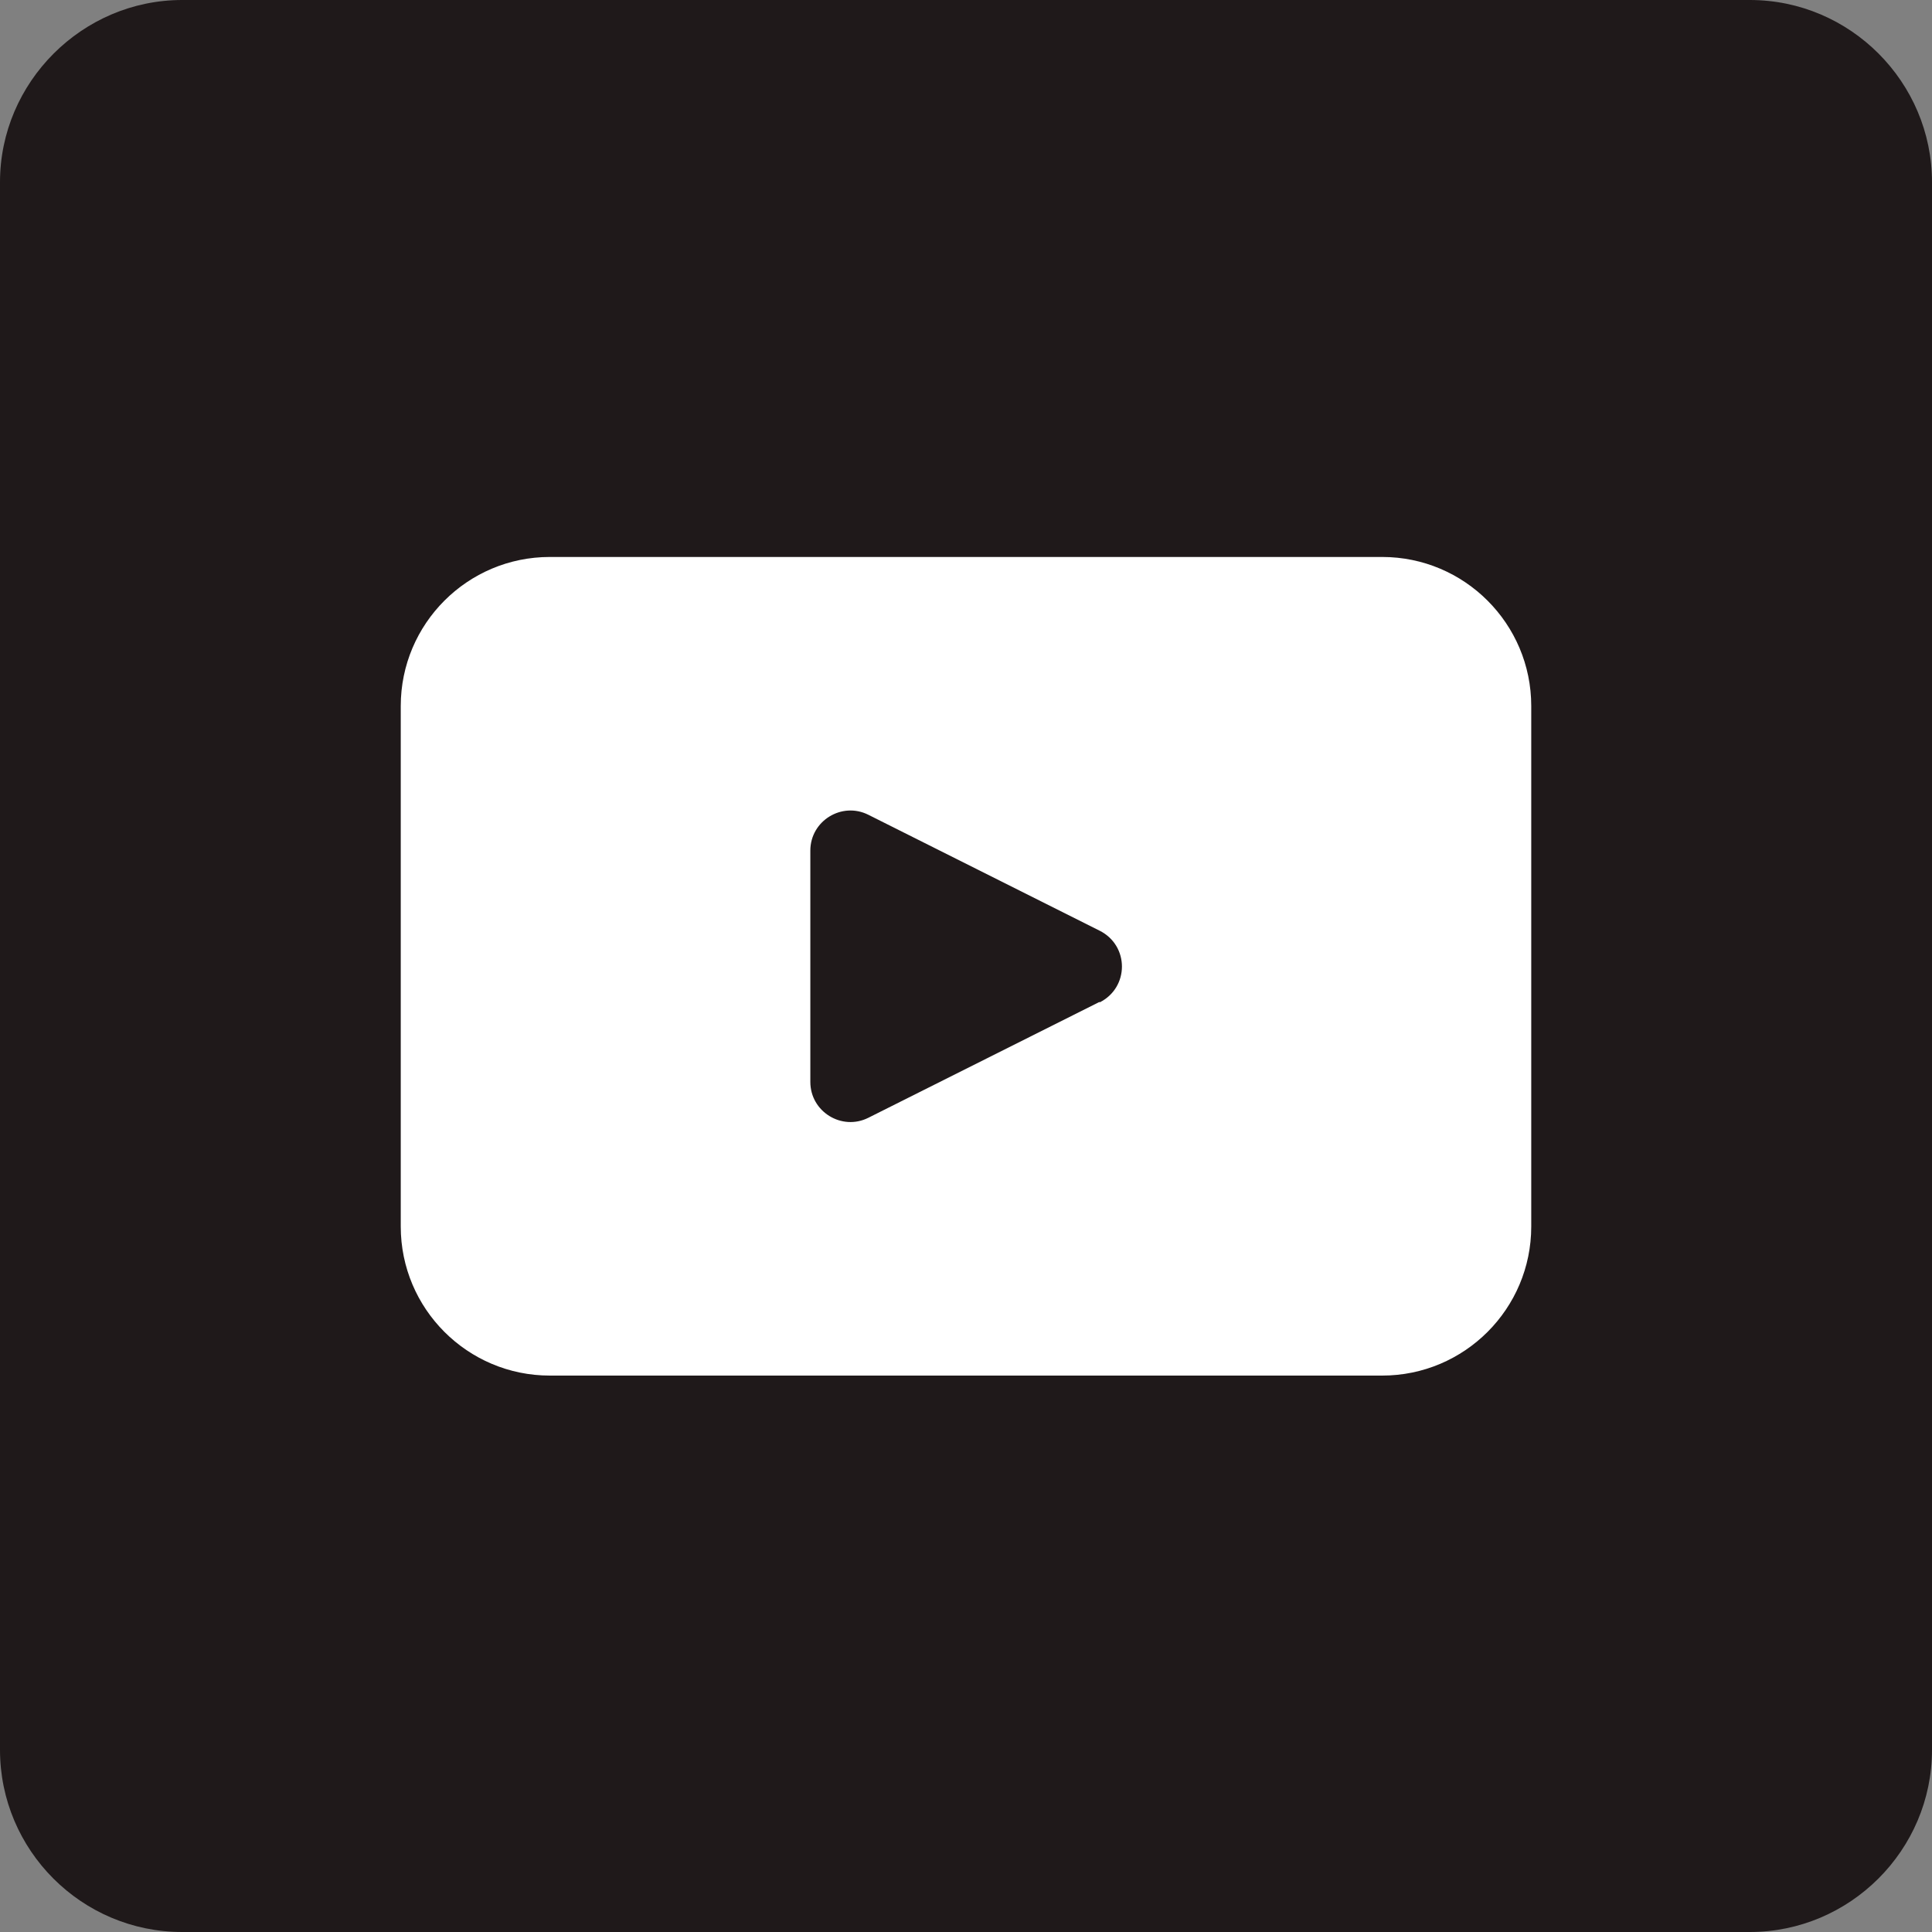
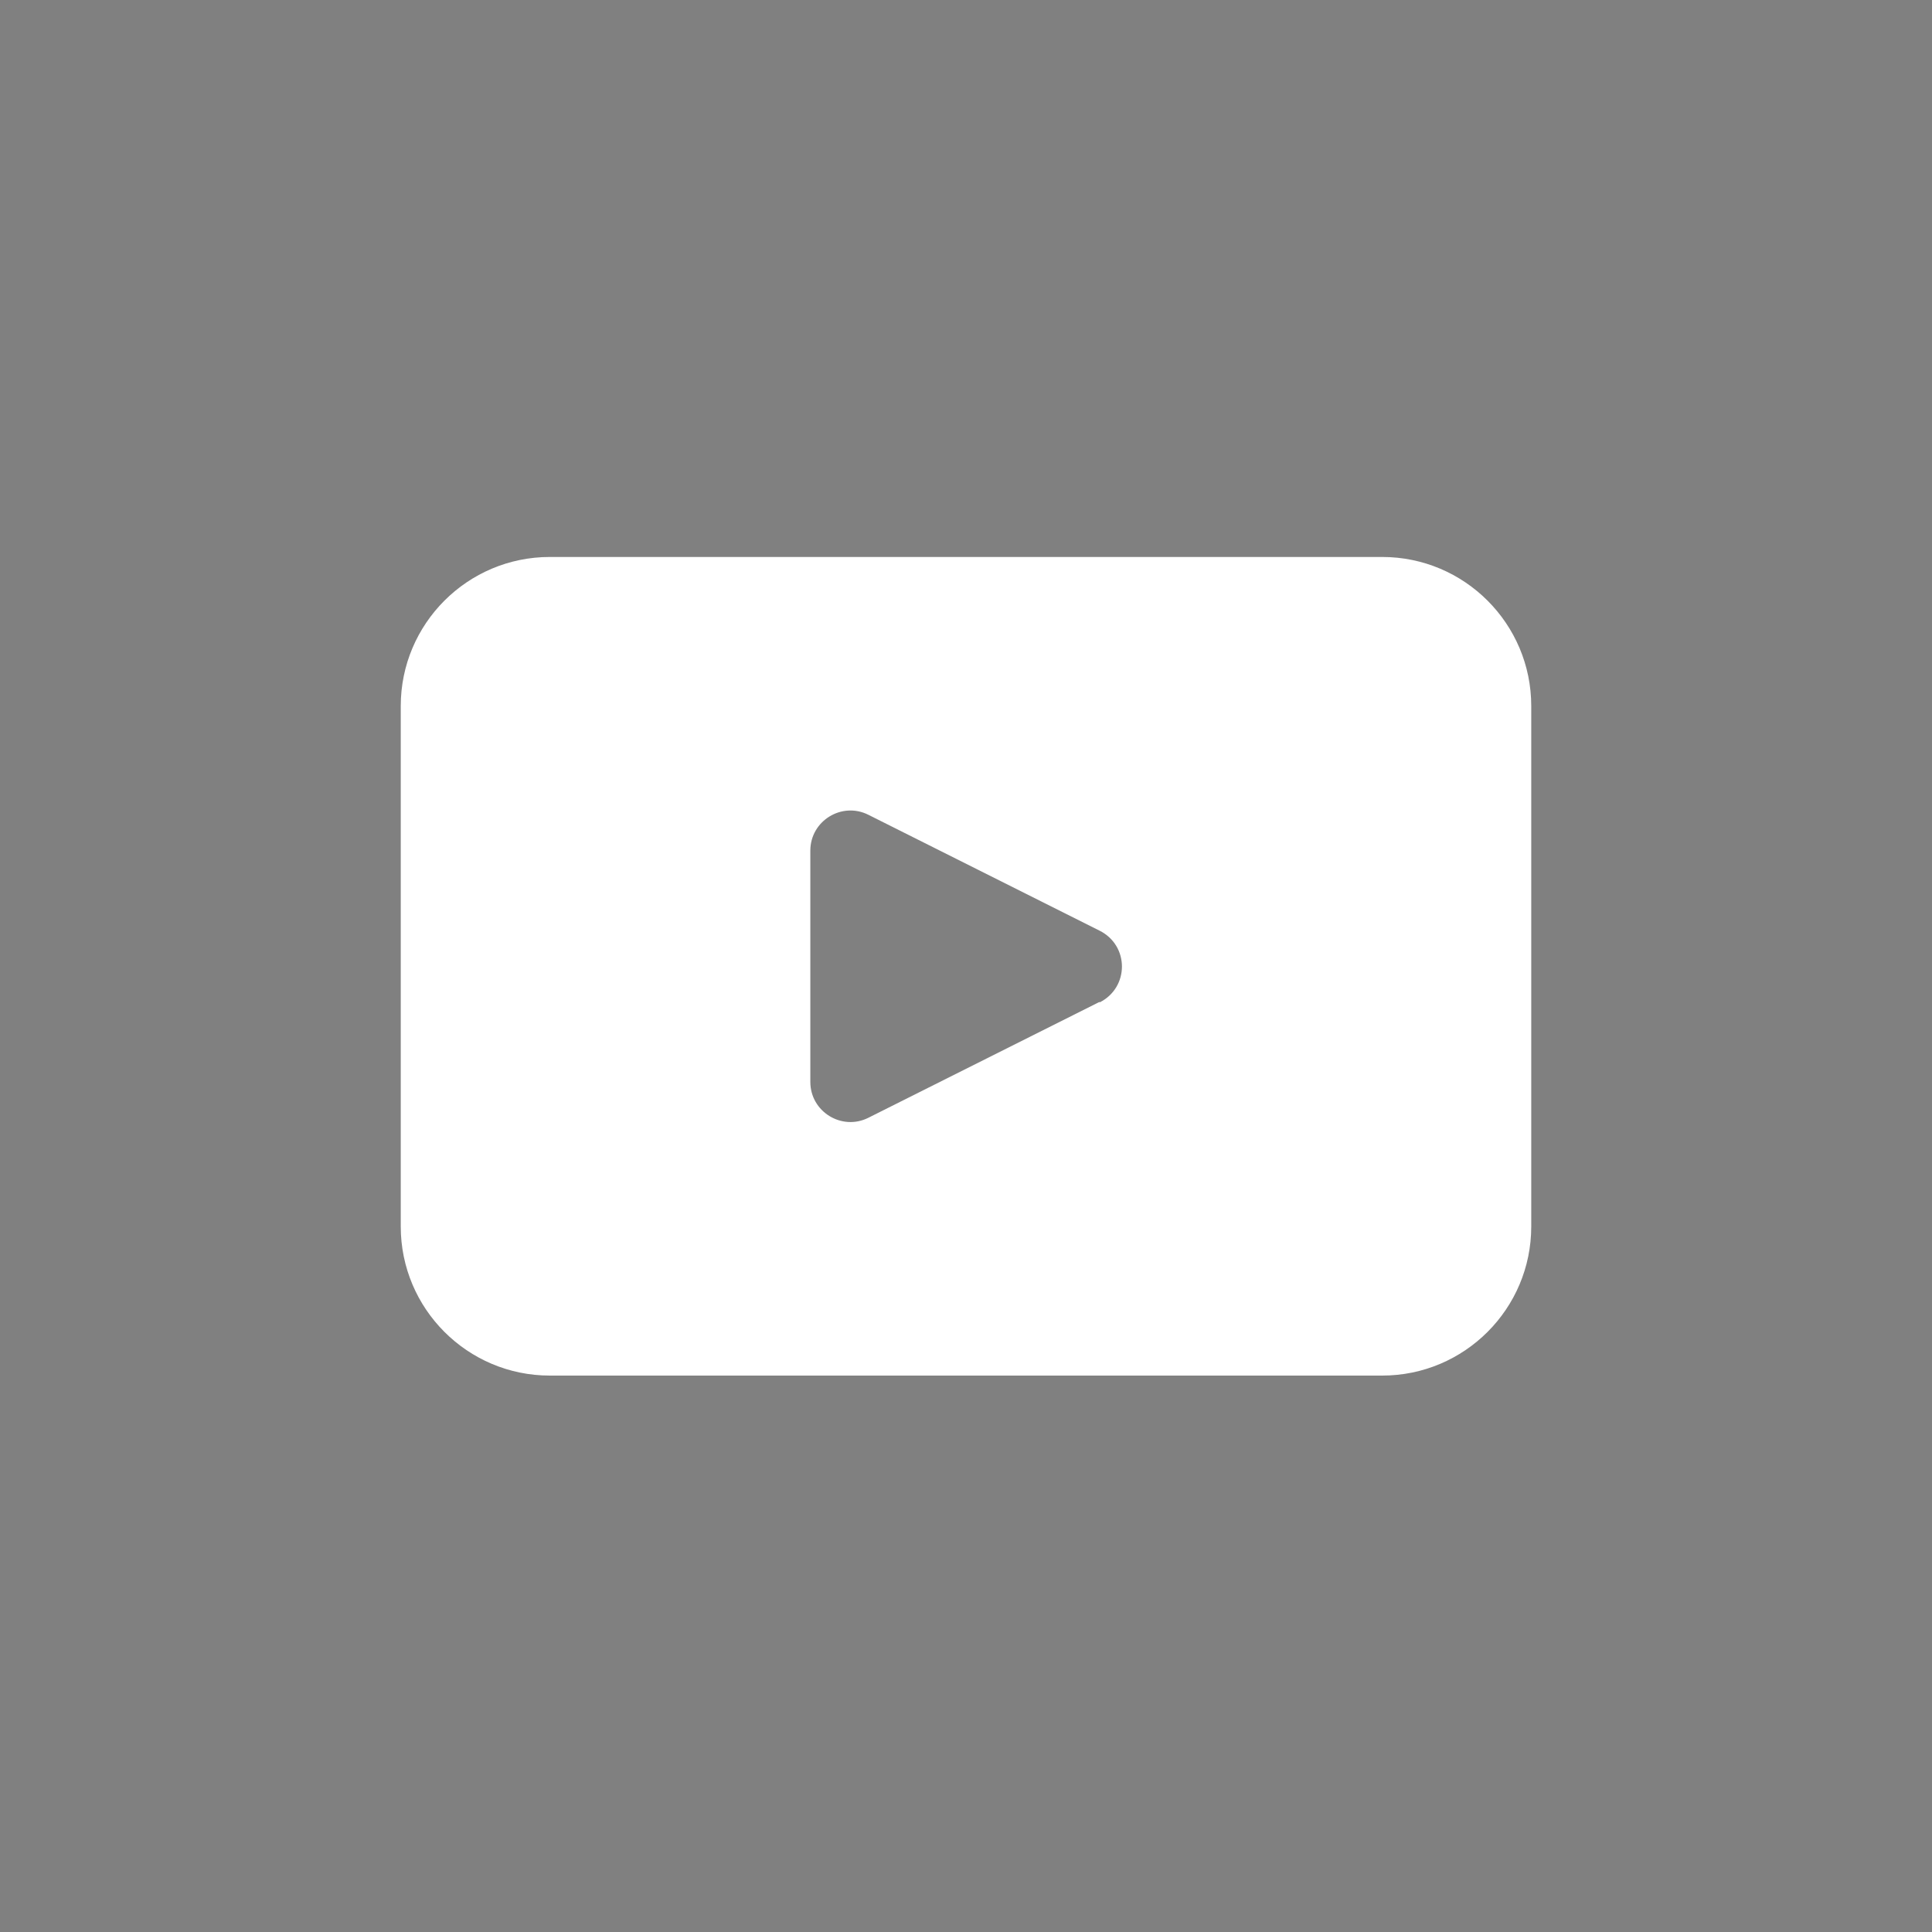
<svg xmlns="http://www.w3.org/2000/svg" id="Layer_2" data-name="Layer 2" viewBox="0 0 35 35">
  <rect x="0" y="0" width="35" height="35" fill="#808080" stroke="none" />
  <defs>
    <style>
      .cls-1 {
        fill: #1f191a;
        fill-rule: evenodd;
      }

      .cls-2 {
        fill: #fff;
      }
    </style>
  </defs>
  <g id="Layer_1-2" data-name="Layer 1">
    <g>
-       <path class="cls-1" d="M3.3,0h28.4c1.82,0,3.3,1.49,3.3,3.3v28.4c0,1.82-1.49,3.3-3.3,3.3H3.3c-1.82,0-3.3-1.48-3.3-3.3V3.3C0,1.49,1.49,0,3.3,0" />
      <path class="cls-2" d="M25.04,10.09h-15.08c-1.49,0-2.7,1.21-2.7,2.7v9.43c0,1.49,1.21,2.7,2.7,2.7h15.08c1.49,0,2.7-1.21,2.7-2.7v-9.43c0-1.49-1.21-2.7-2.7-2.7M19.92,18.15l-4.19,2.1c-.48.24-1.05-.11-1.05-.65v-4.19c0-.54.57-.89,1.05-.65l4.19,2.1c.54.27.54,1.03,0,1.3Z" />
    </g>
  </g>
</svg>